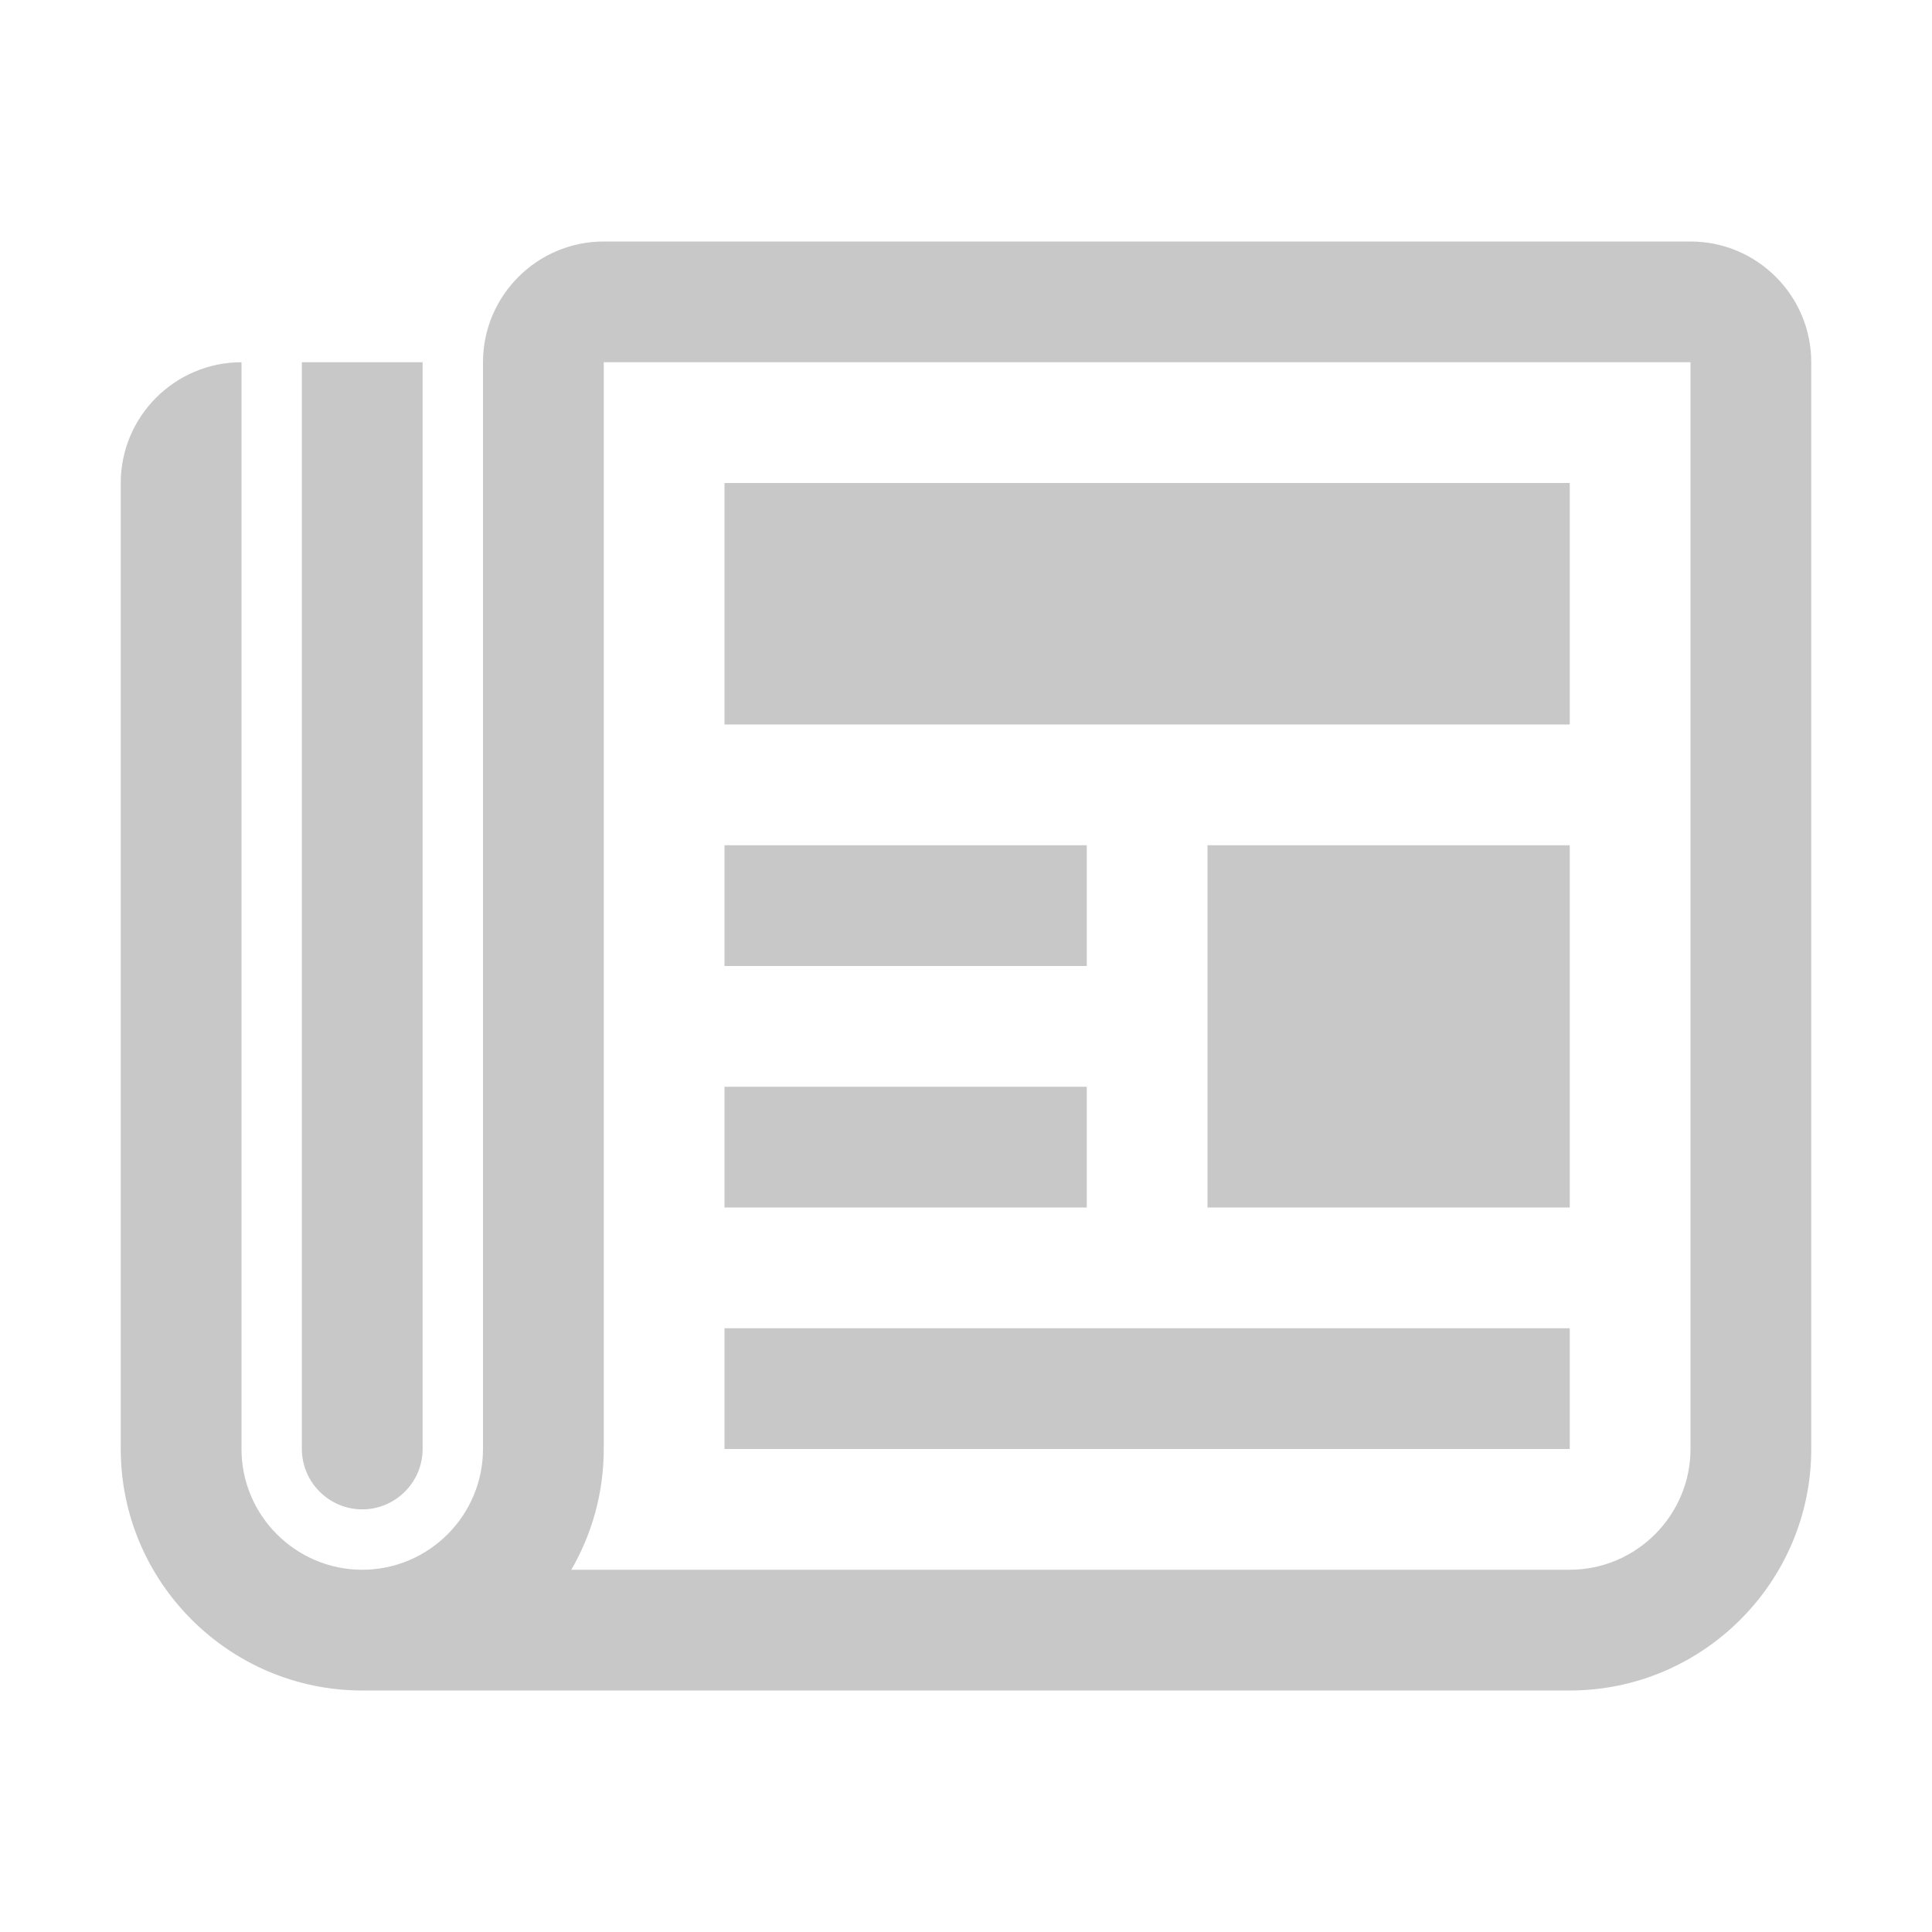
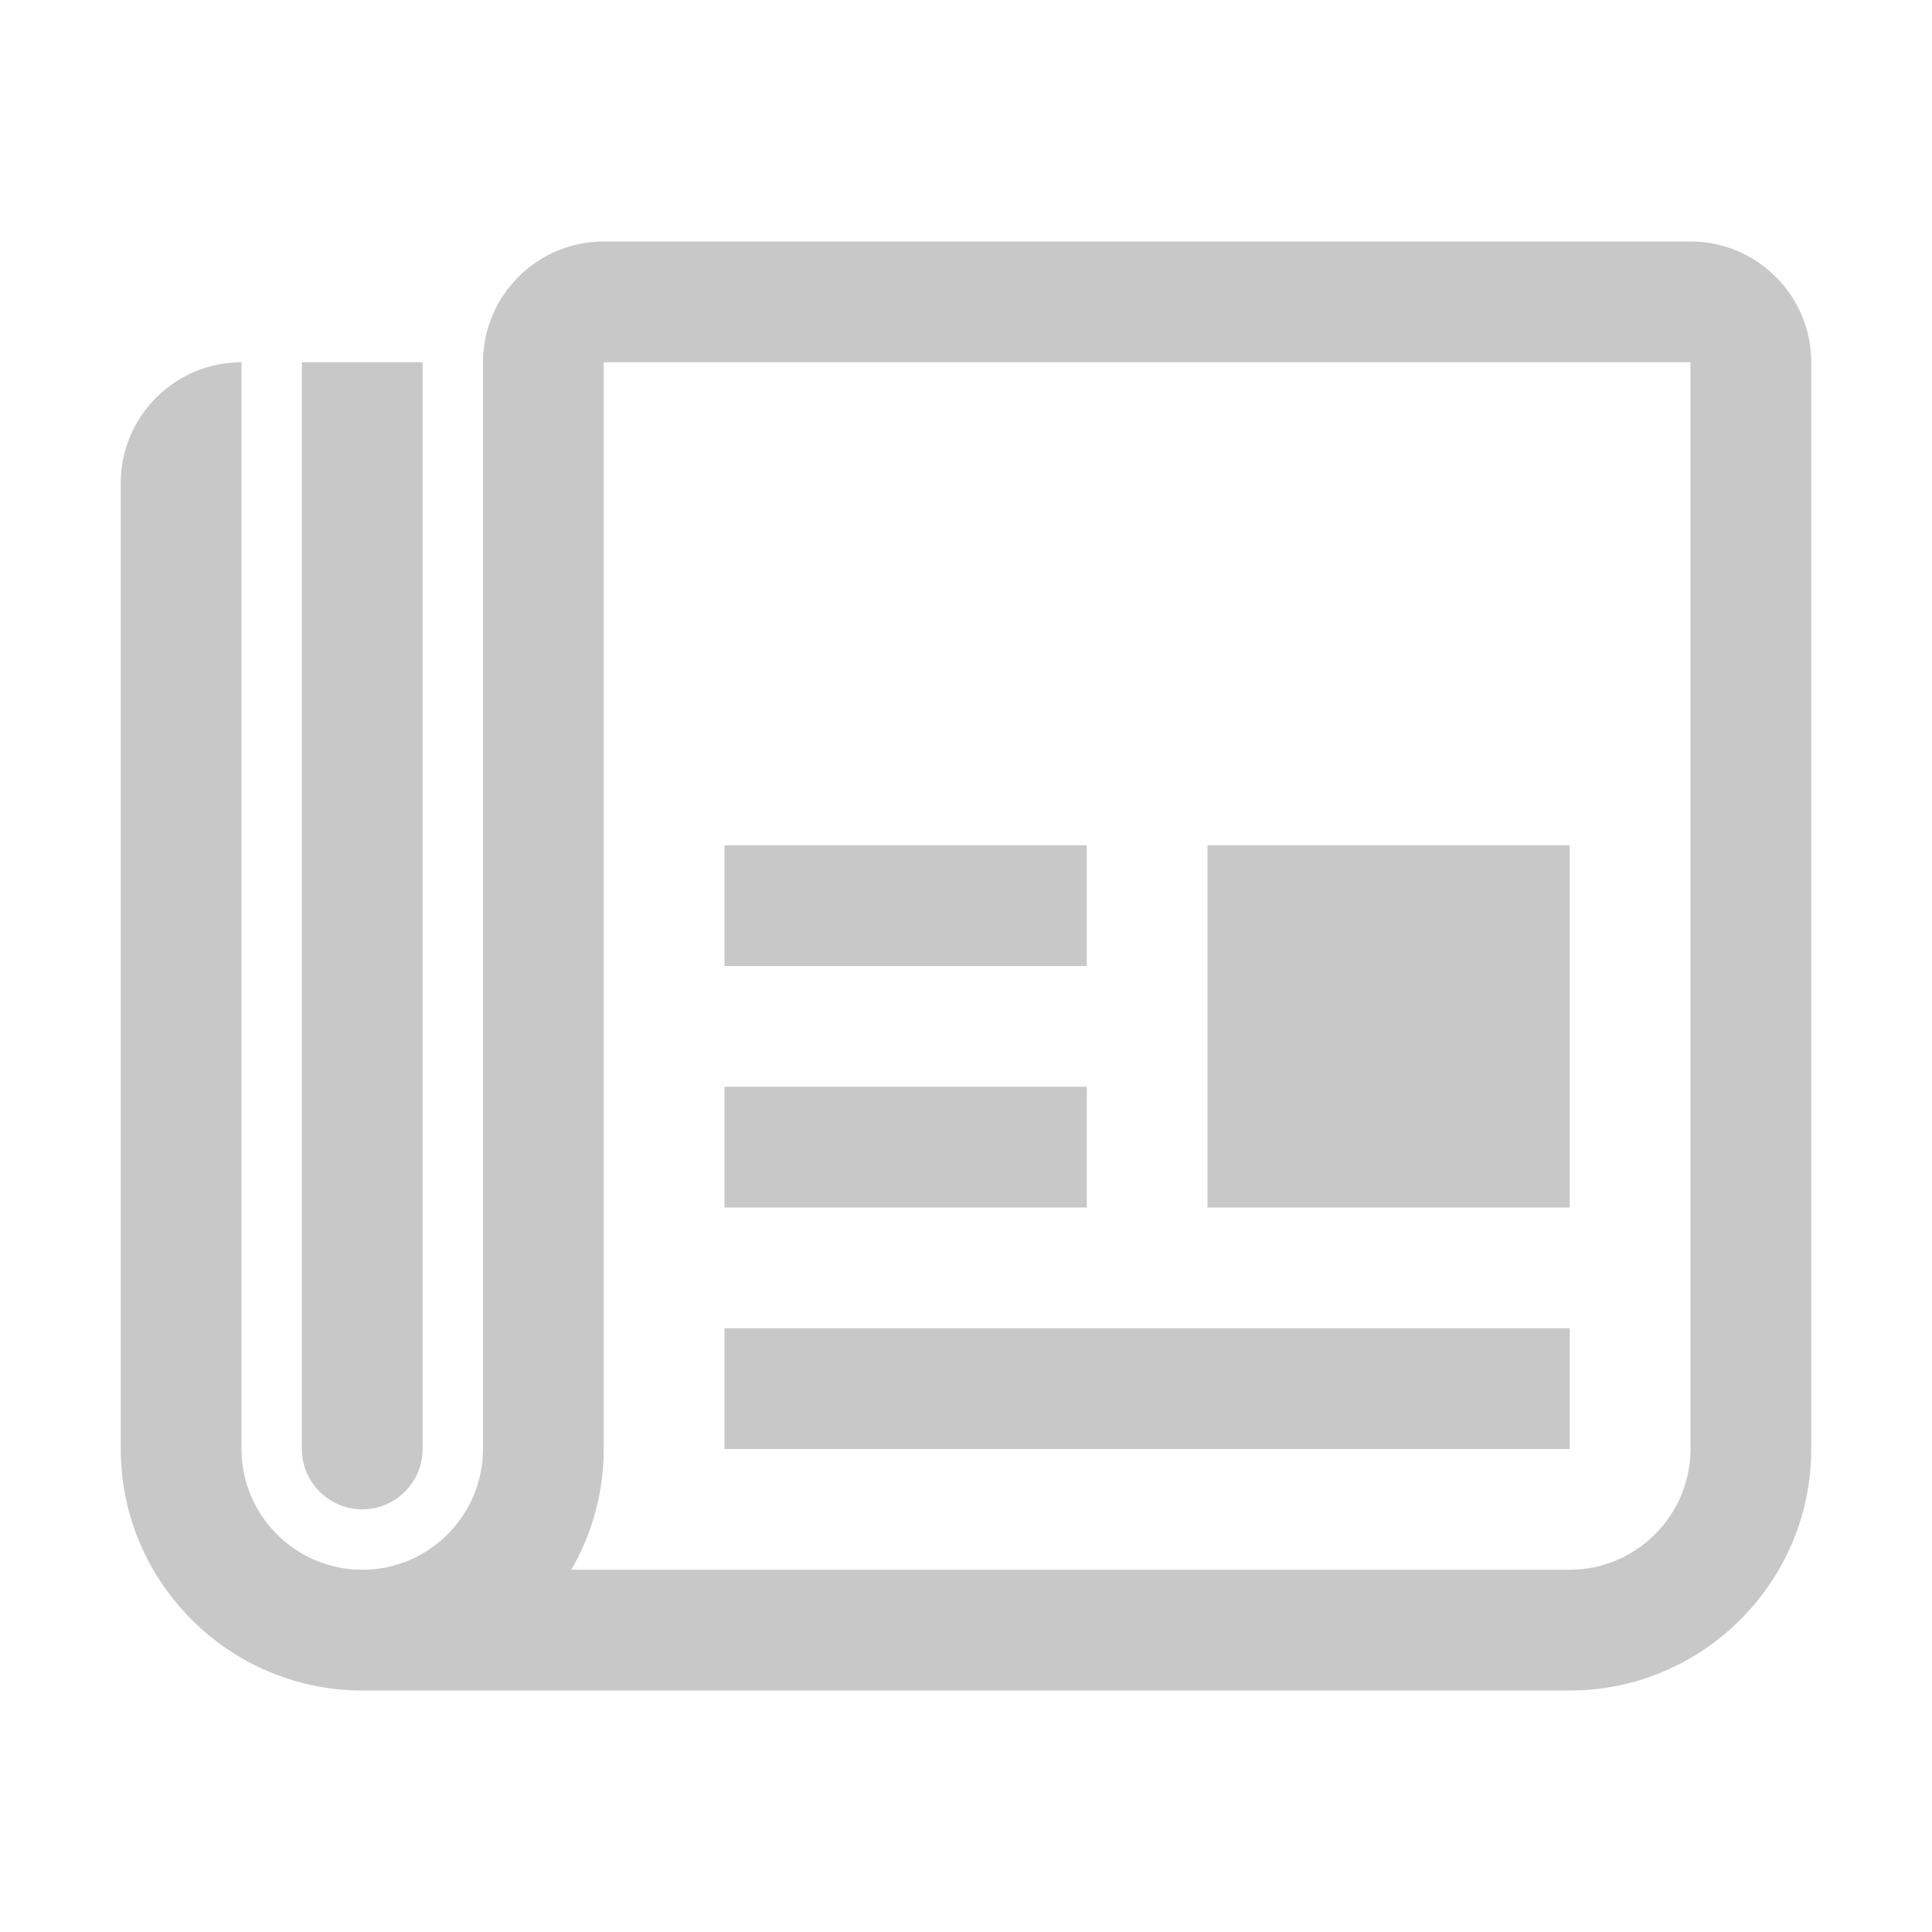
<svg xmlns="http://www.w3.org/2000/svg" version="1.1" id="Ebene_1" shape-rendering="geometricPrecision" text-rendering="geometricPrecision" image-rendering="optimizeQuality" x="0px" y="0px" viewBox="0 0 1024 1024" style="enable-background:new 0 0 1024 1024;" xml:space="preserve">
  <style type="text/css">
	.st0{fill:#C8C8C8;}
</style>
  <title>newspaper icon</title>
  <desc>newspaper icon from the IconExperience.com O-Collection. Copyright by INCORS GmbH (www.incors.com).</desc>
-   <path id="curve3" class="st0" d="M384,256h448v128H384V256z" />
  <path id="curve2" class="st0" d="M384,704h448v64H384V704z M384,448h192v64H384V448z M384,576h192v64H384V576z" />
  <path id="curve1" class="st0" d="M640,448h192v192H640V448z" />
-   <path id="curve0" class="st0" d="M320,128h576c35.3,0,64,28.7,64,64v576c0,70.5-57.5,128-128,128H192c-70.5,0-128-57.5-128-128V256  c0-35.3,28.7-64,64-64v576c0,35.3,28.8,64,64,64l0,0c35.3,0,64-28.8,64-64V192C256,156.7,284.7,128,320,128z M160,192h64v576  c0,17.6-14.4,32-32,32l0,0c-17.6,0-32-14.4-32-32V192z M320,192v576c0,23.3-6.3,45.2-17.2,64H832c35.2,0,64-28.8,64-64V192H320z" />
+   <path id="curve0" class="st0" d="M320,128h576c35.3,0,64,28.7,64,64v576c0,70.5-57.5,128-128,128H192c-70.5,0-128-57.5-128-128V256  c0-35.3,28.7-64,64-64v576c0,35.3,28.8,64,64,64c35.3,0,64-28.8,64-64V192C256,156.7,284.7,128,320,128z M160,192h64v576  c0,17.6-14.4,32-32,32l0,0c-17.6,0-32-14.4-32-32V192z M320,192v576c0,23.3-6.3,45.2-17.2,64H832c35.2,0,64-28.8,64-64V192H320z" />
</svg>